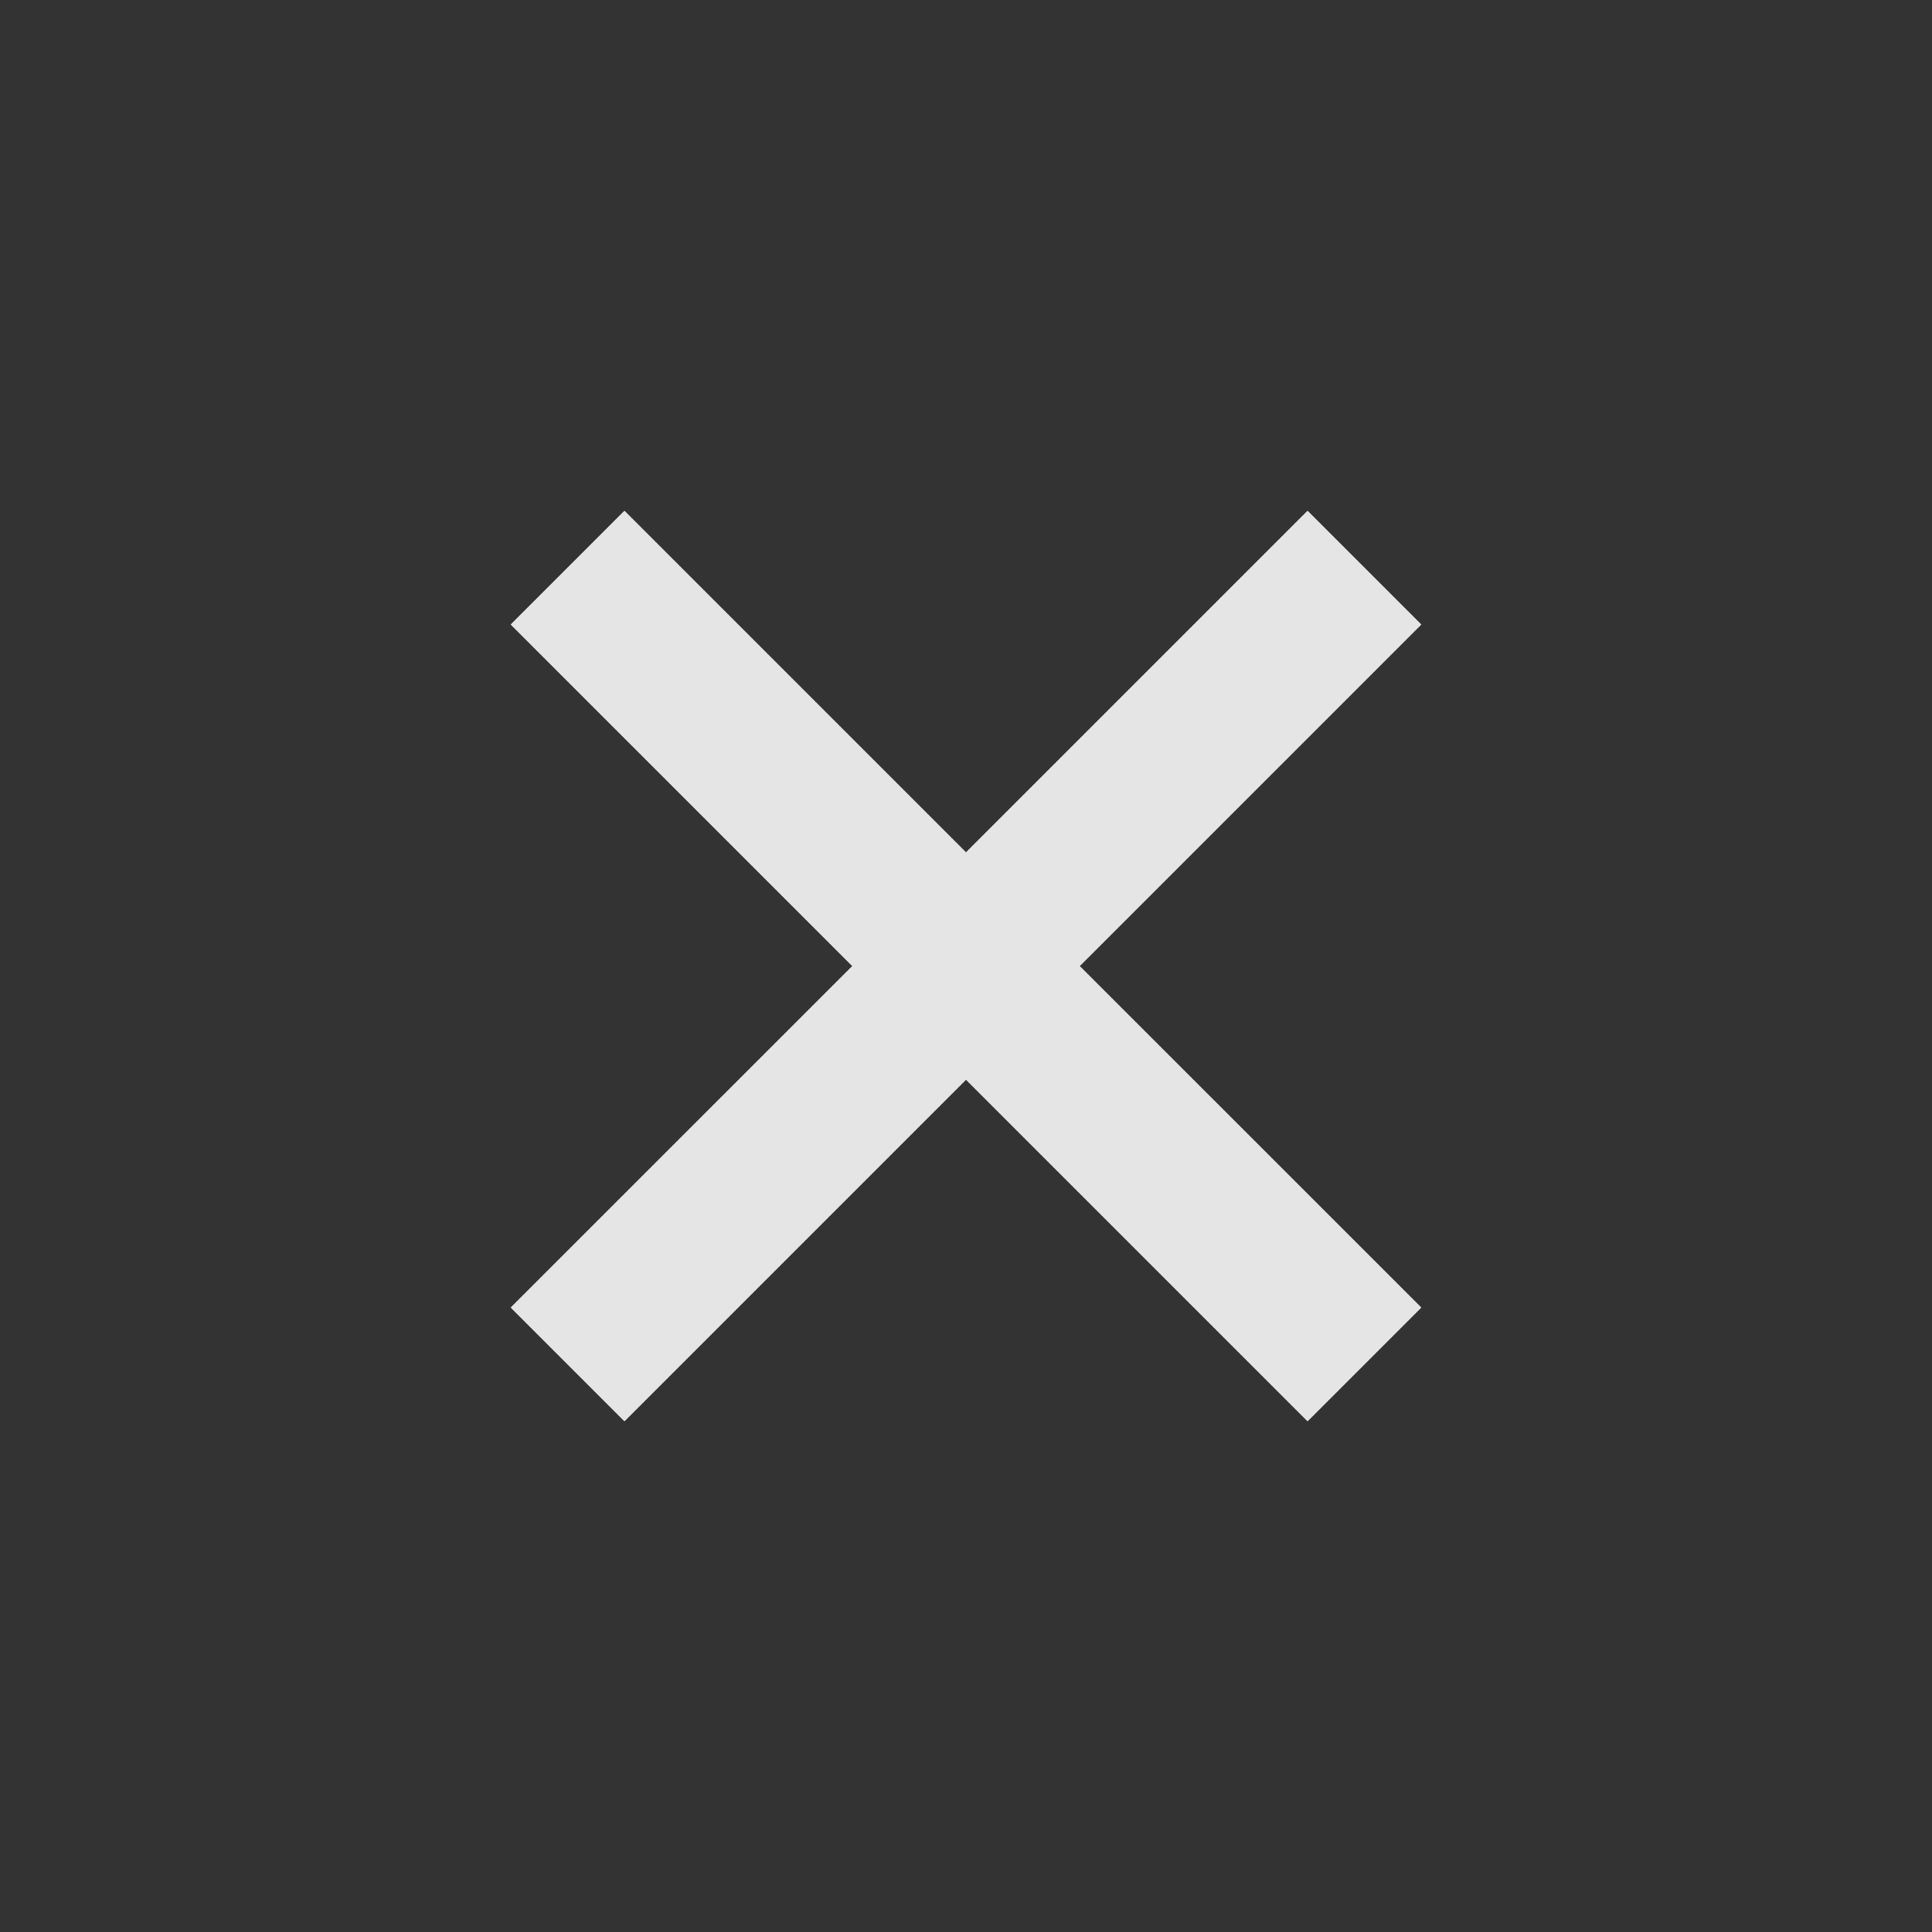
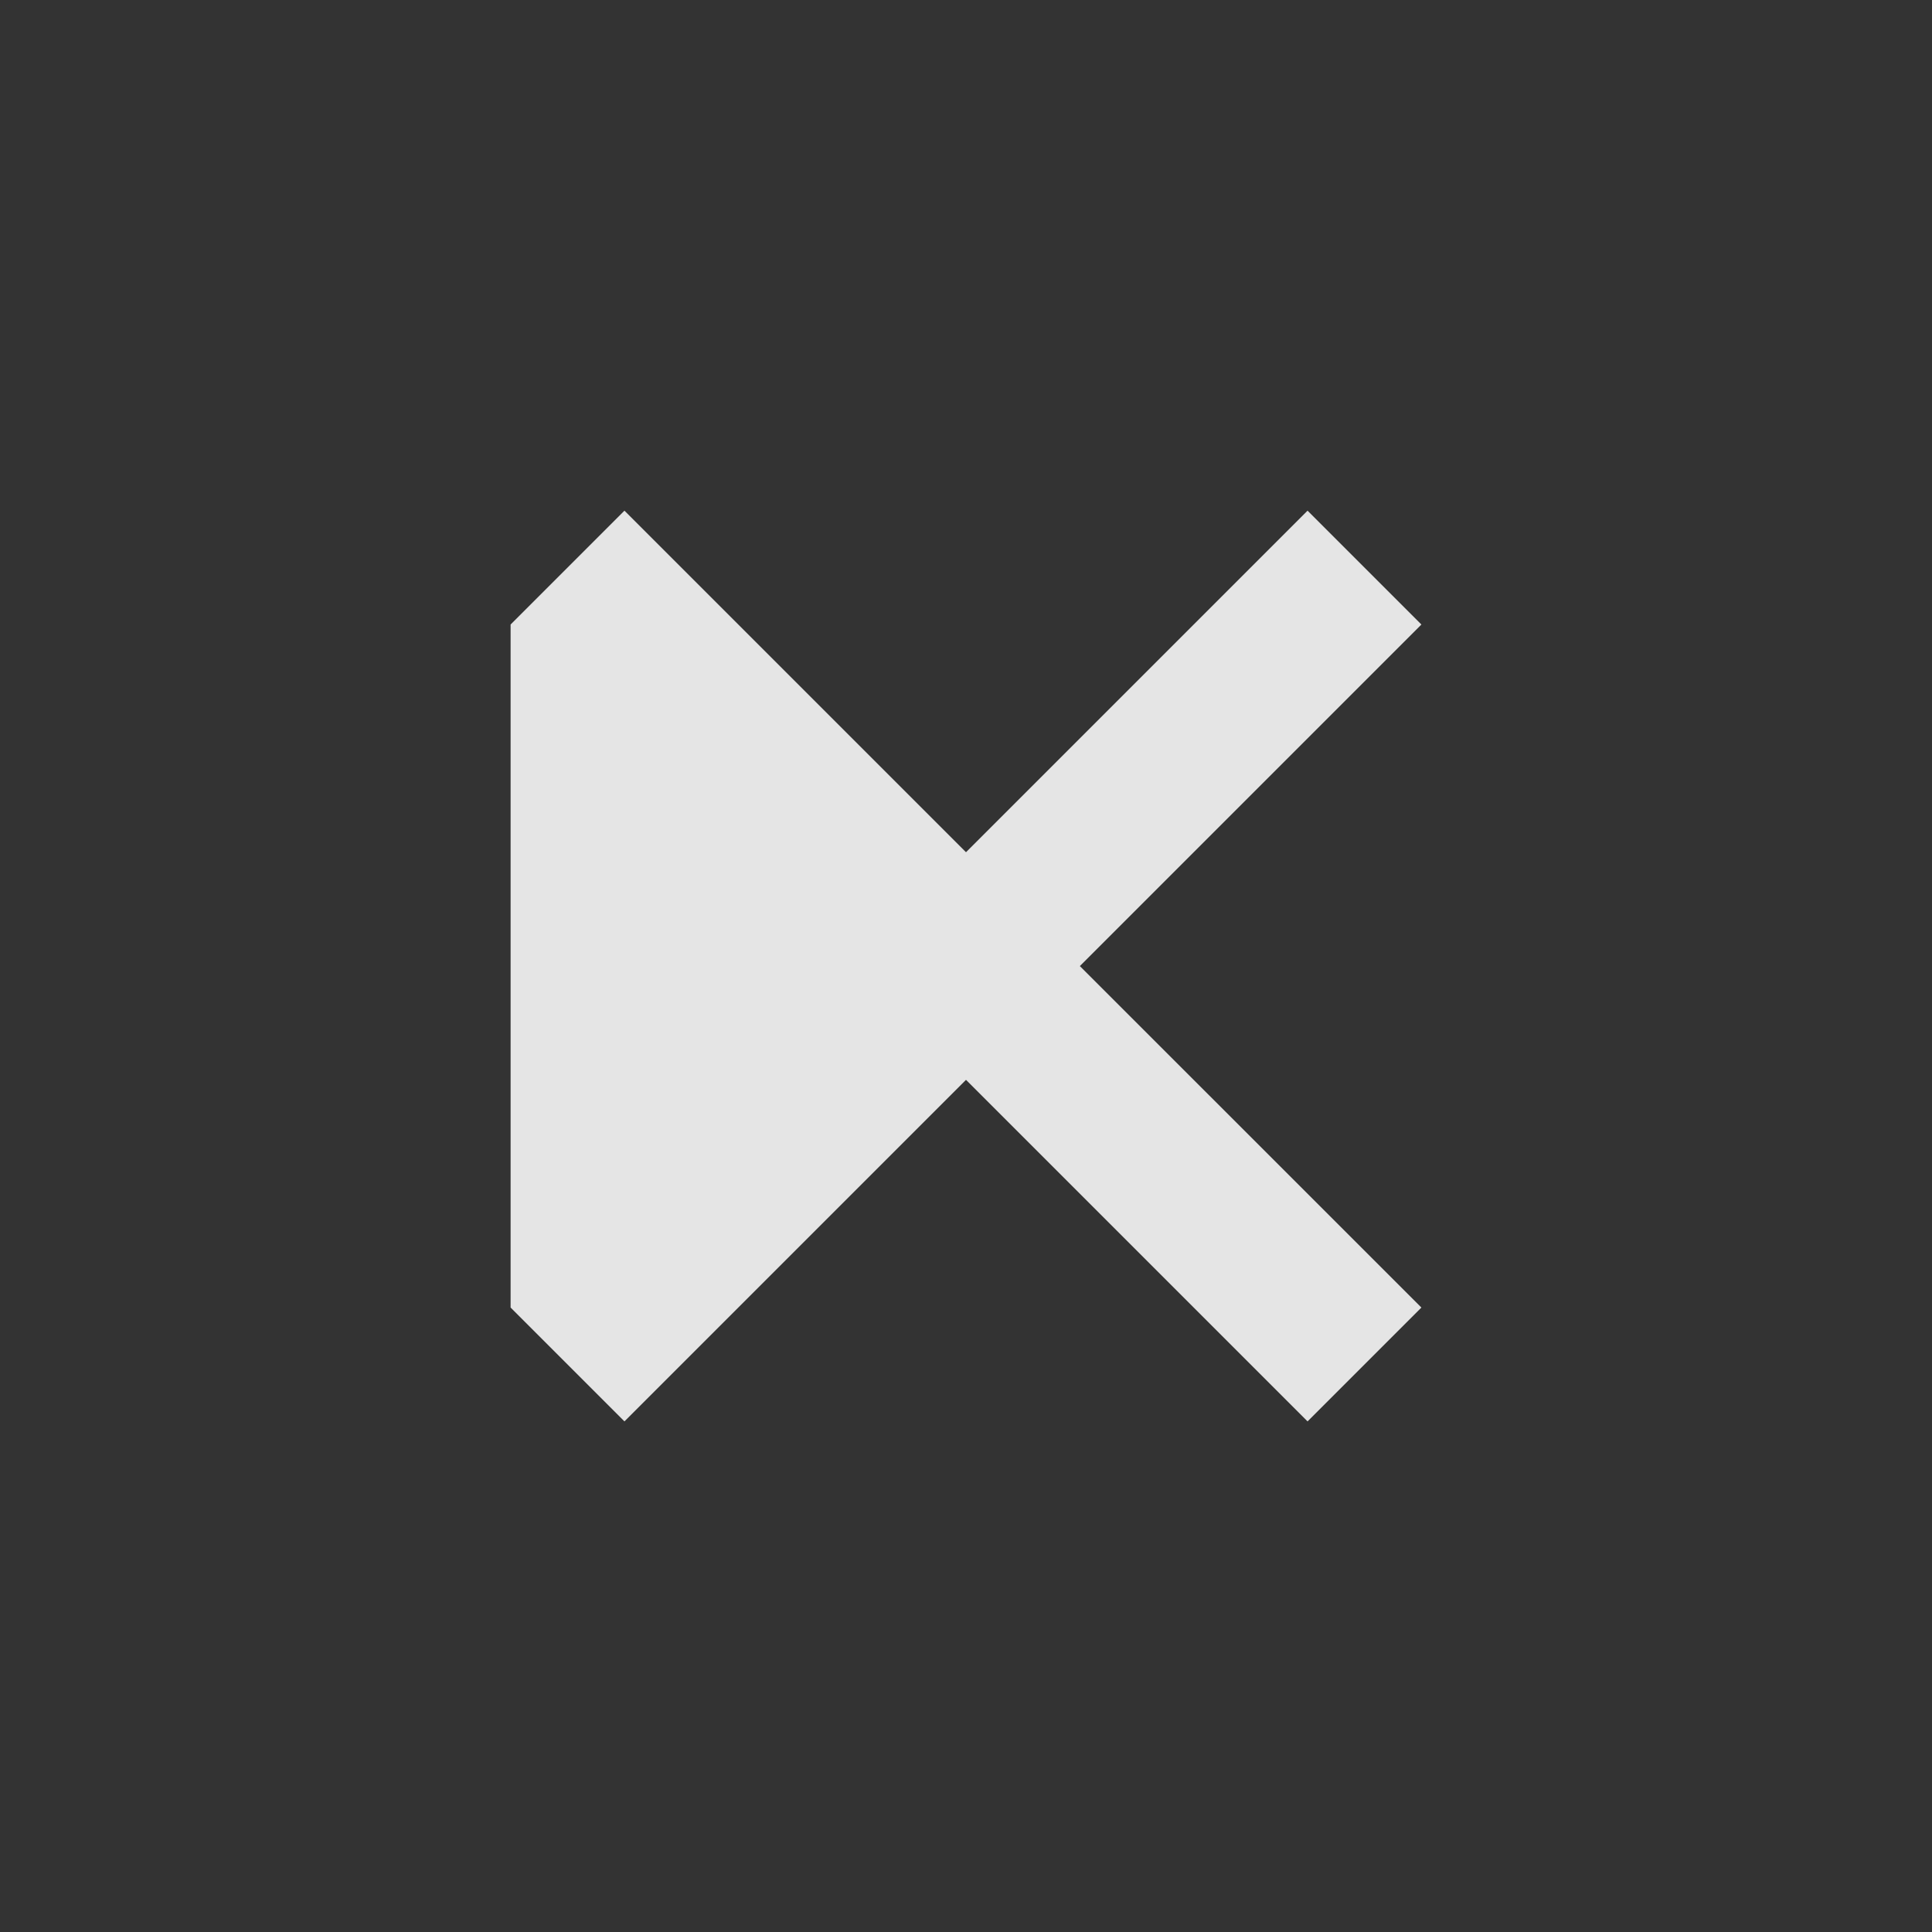
<svg xmlns="http://www.w3.org/2000/svg" width="28" height="28" viewBox="0 0 28 28" fill="none">
  <rect x="0" y="0" width="28" height="28" fill="#333333" stroke="none" />
-   <path d="M18.95 20.6L14 15.65L9.05 20.6L7.4 18.95L12.35 14.001L7.4 9.051L9.05 7.401L14 12.351L18.95 7.401L20.6 9.051L15.65 14.001L20.6 18.95L18.95 20.6Z" fill="white" fill-opacity="0.87" />
+   <path d="M18.95 20.6L14 15.65L9.05 20.6L7.4 18.95L7.4 9.051L9.05 7.401L14 12.351L18.95 7.401L20.6 9.051L15.65 14.001L20.6 18.95L18.95 20.6Z" fill="white" fill-opacity="0.87" />
</svg>